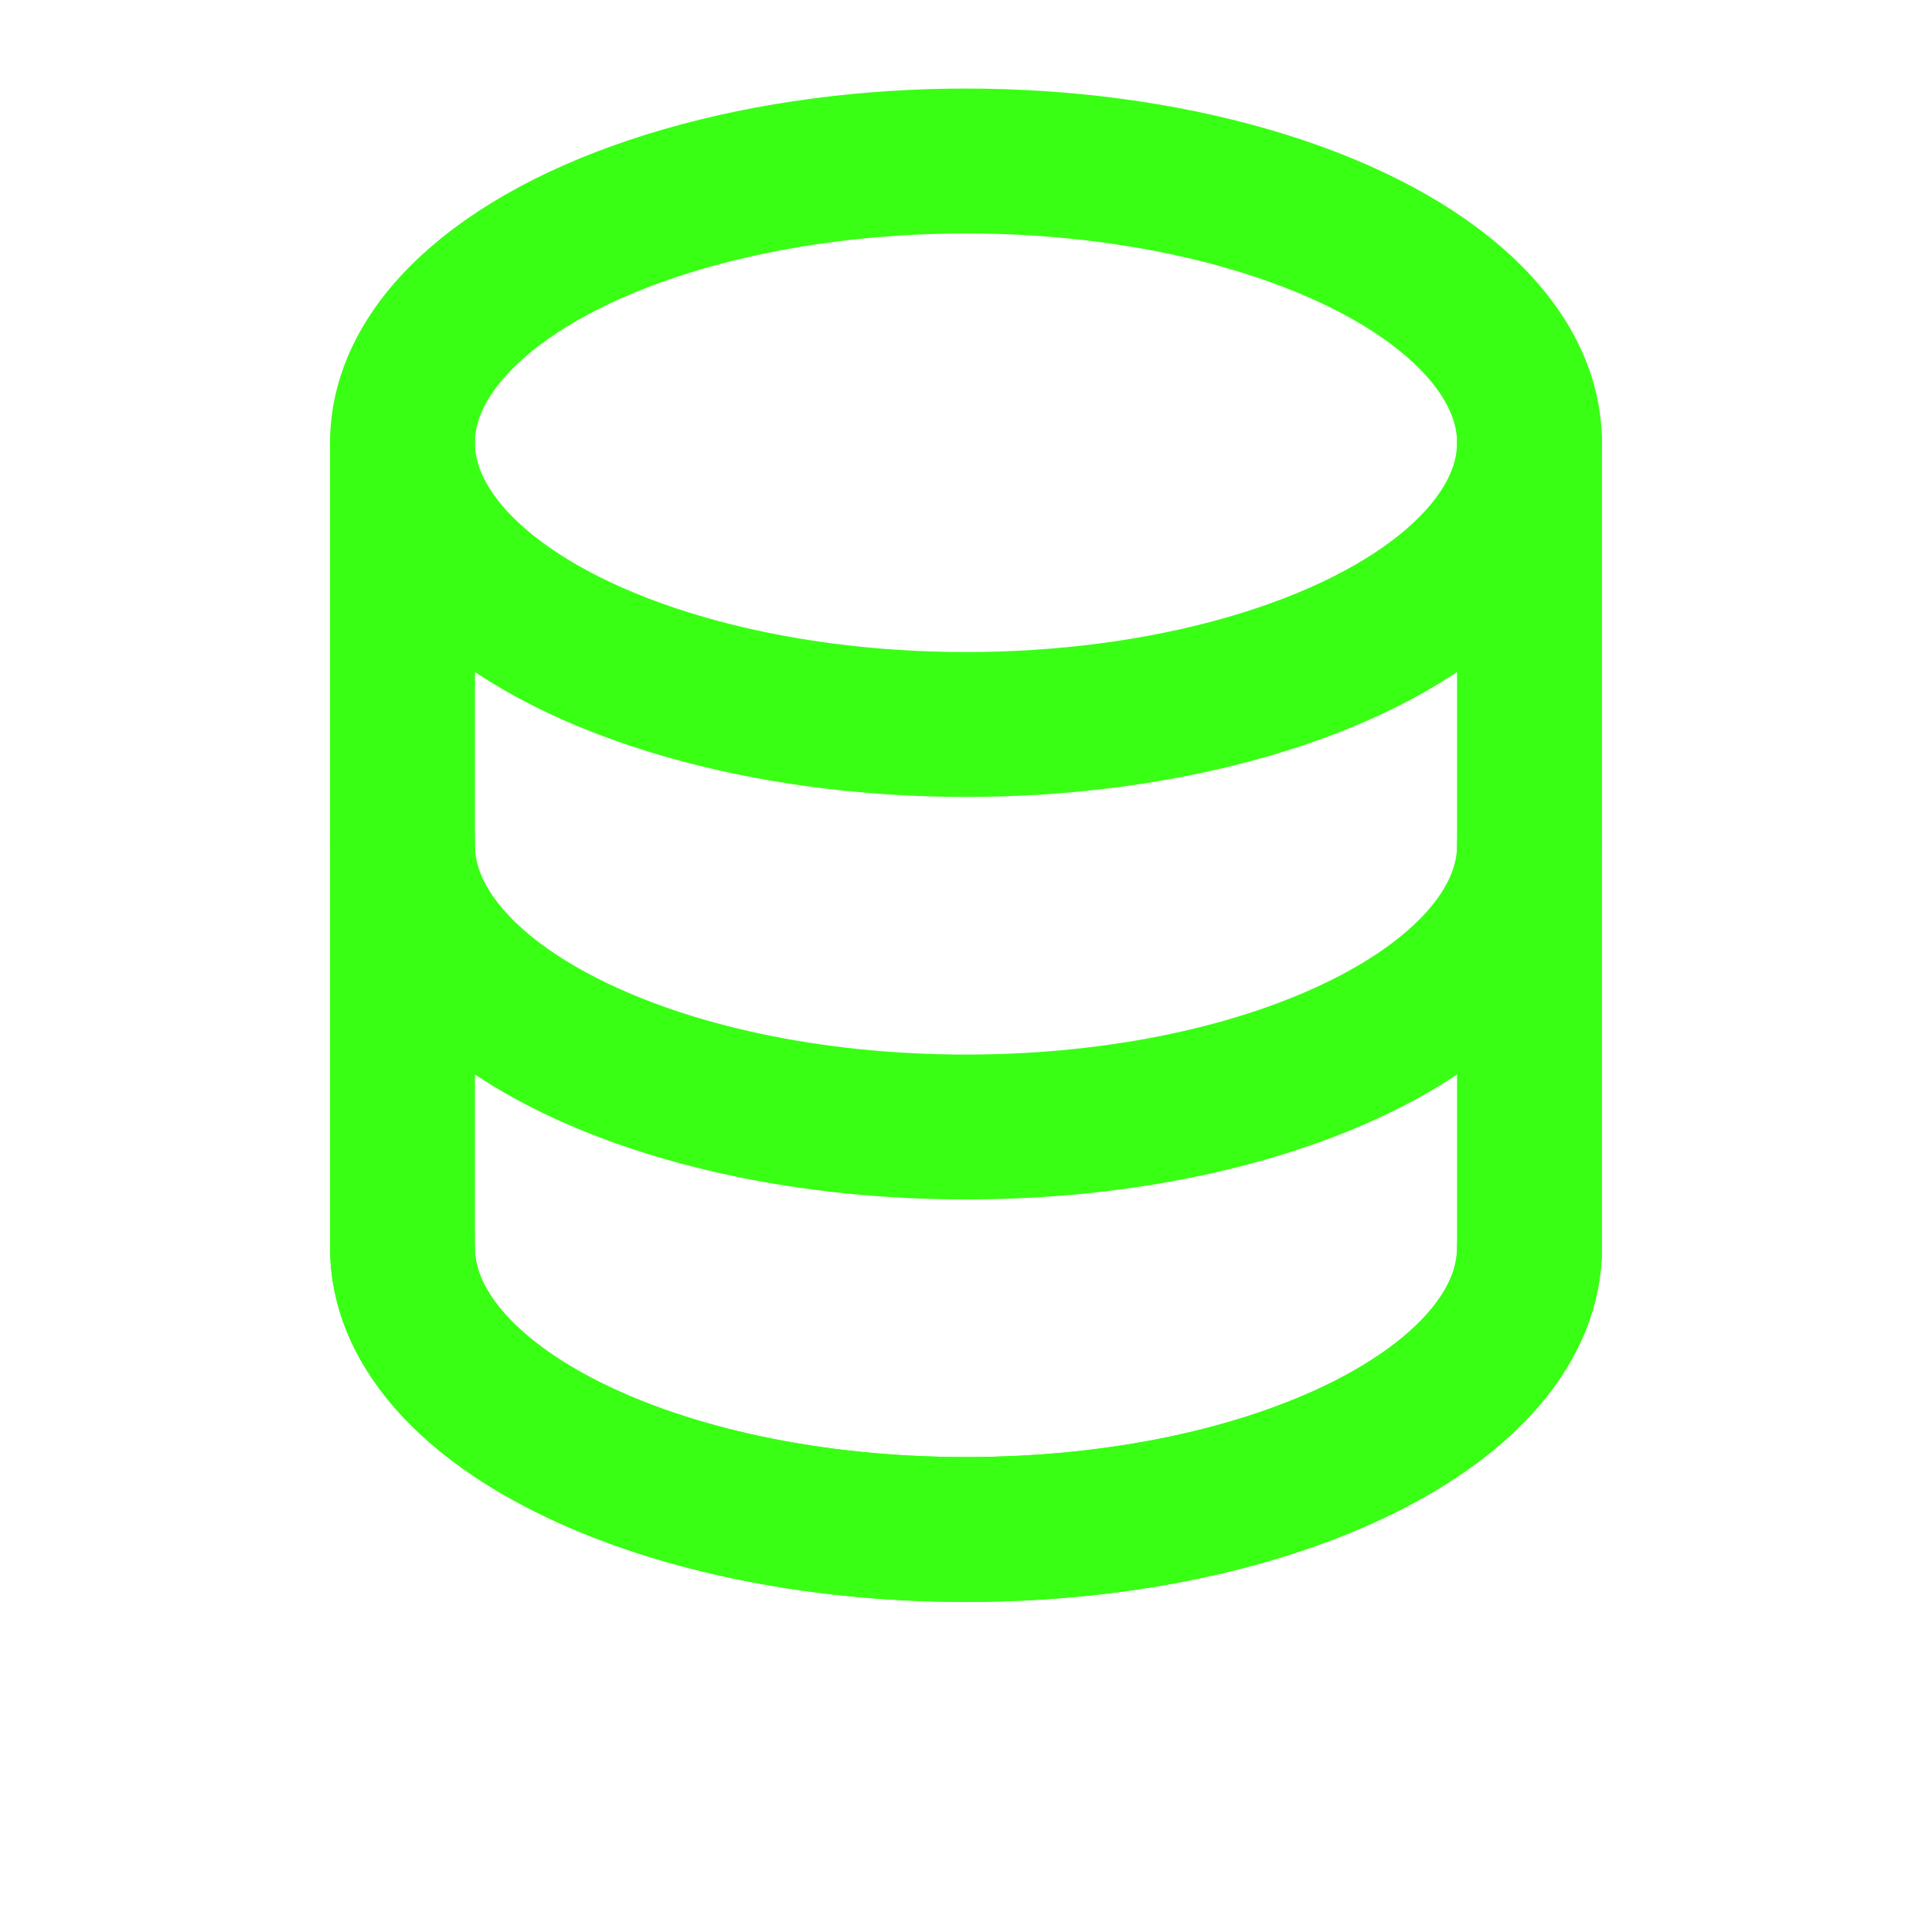
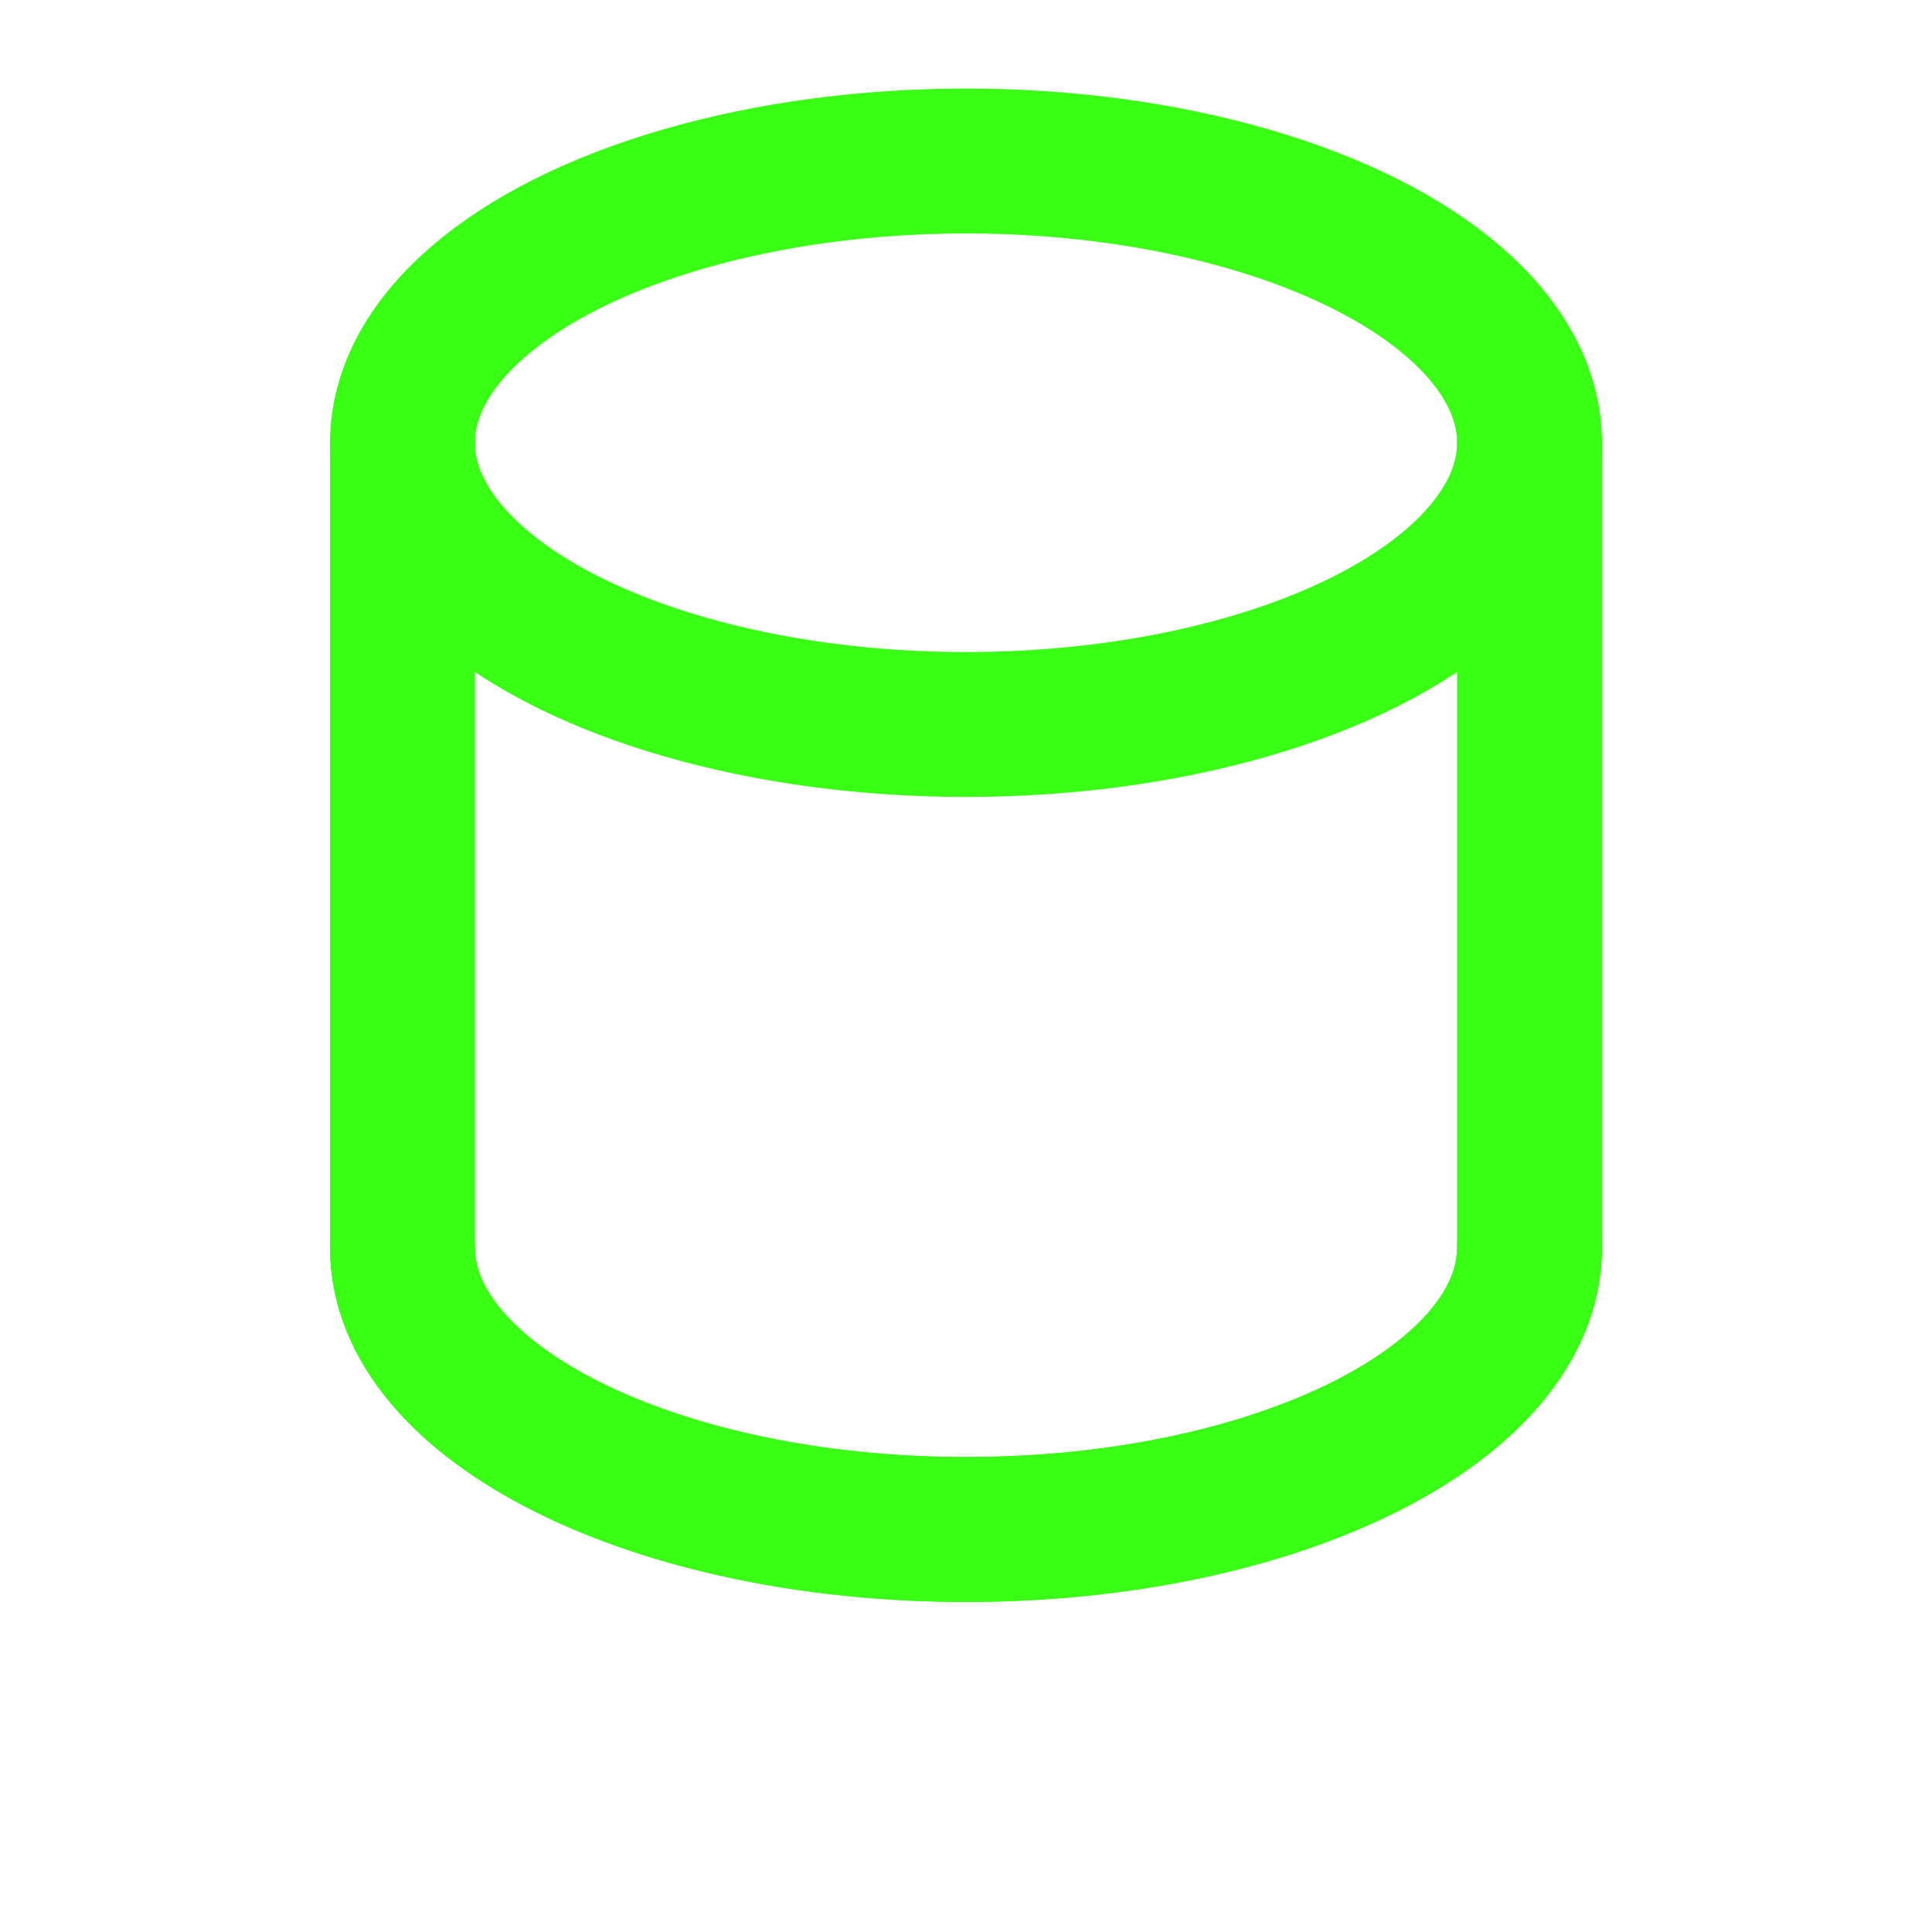
<svg xmlns="http://www.w3.org/2000/svg" viewBox="0 0 24 24" width="28" height="28">
  <g fill="none" stroke="#39FF14" stroke-width="1.8" stroke-linecap="round" stroke-linejoin="round">
    <ellipse cx="12" cy="5.5" rx="7" ry="3.5" />
    <path d="M5 5.5v10c0 1.93 3.13 3.5 7 3.5s7-1.57 7-3.5v-10" />
-     <path d="M5 10.5c0 1.93 3.13 3.5 7 3.5s7-1.57 7-3.5" />
    <path d="M5 15.5c0 1.93 3.13 3.5 7 3.5s7-1.57 7-3.5" />
  </g>
</svg>